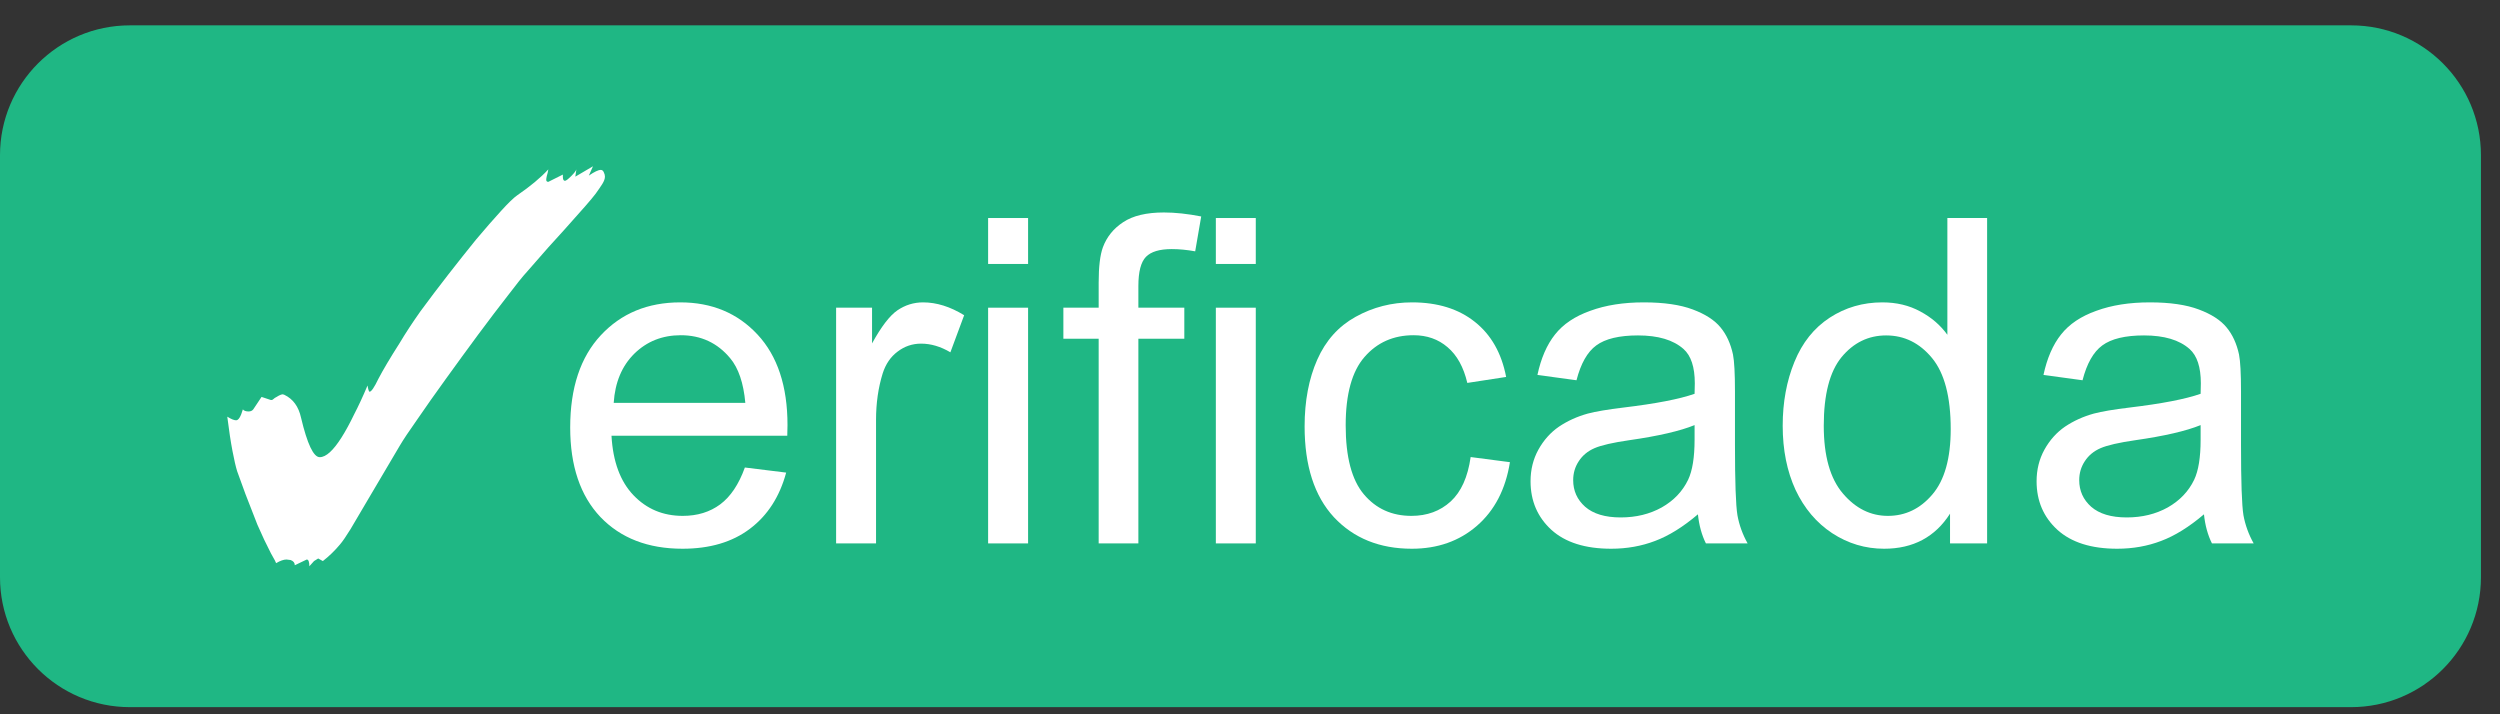
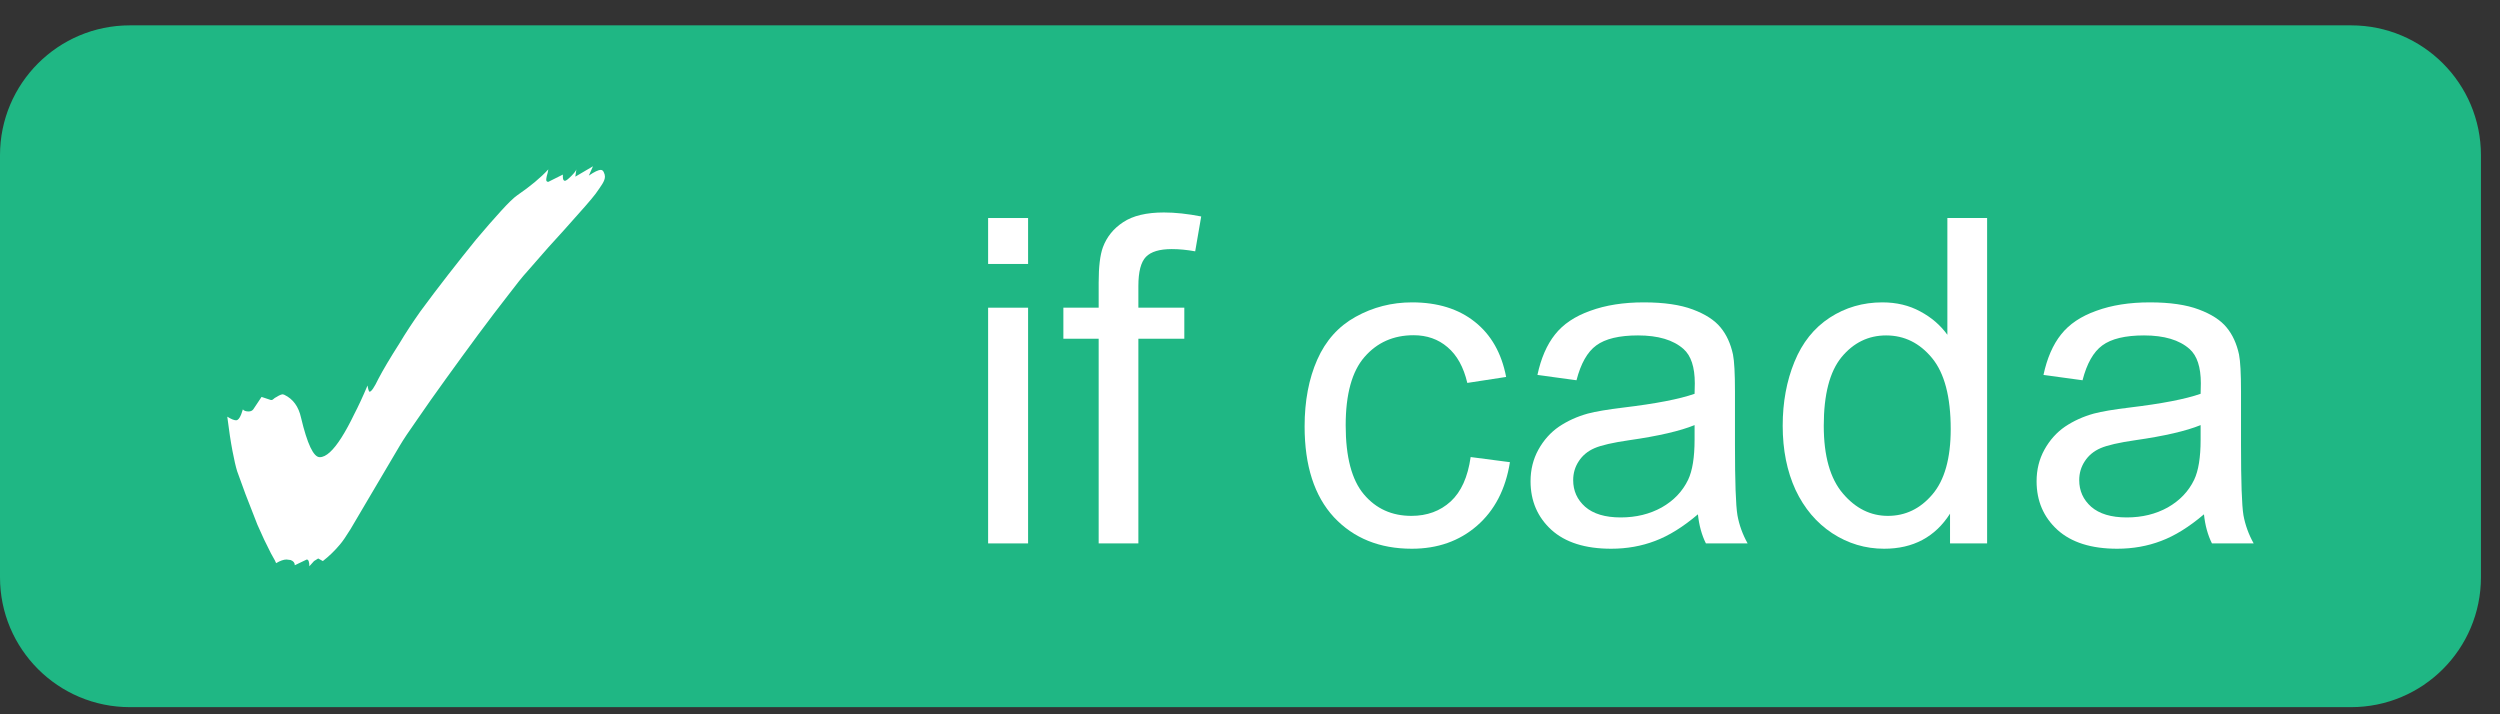
<svg xmlns="http://www.w3.org/2000/svg" width="77" height="22" viewBox="0 0 77 22" fill="none">
  <rect x="0" y="0" width="77" height="22" fill="#333333" stroke="none" />
  <path d="M0 4.781C0 2.571 1.791 0.781 4 0.781H72.413C74.622 0.781 76.413 2.571 76.413 4.781V17.78C76.413 19.99 74.622 21.78 72.413 21.78H4C1.791 21.78 0 19.99 0 17.78V4.781Z" fill="#1FB784" />
  <path d="M9.528 17.441C9.528 17.302 9.501 17.233 9.448 17.233L9.08 17.409C9.08 17.334 9.037 17.281 8.952 17.249L8.824 17.233C8.739 17.233 8.632 17.27 8.504 17.345C8.483 17.291 8.456 17.238 8.424 17.185C8.392 17.131 8.365 17.083 8.344 17.041C8.205 16.774 8.067 16.481 7.928 16.161C7.8 15.83 7.677 15.515 7.56 15.217C7.453 14.918 7.368 14.683 7.304 14.513C7.261 14.374 7.213 14.166 7.16 13.889C7.107 13.611 7.053 13.259 7 12.833C7.117 12.907 7.208 12.945 7.272 12.945C7.347 12.945 7.416 12.833 7.48 12.609C7.512 12.651 7.571 12.673 7.656 12.673C7.72 12.673 7.768 12.651 7.8 12.609L8.056 12.225L8.344 12.321H8.36C8.381 12.321 8.403 12.31 8.424 12.289C8.445 12.267 8.477 12.246 8.52 12.225C8.605 12.171 8.669 12.145 8.712 12.145L8.76 12.161C9.027 12.289 9.197 12.523 9.272 12.865C9.464 13.675 9.656 14.081 9.848 14.081C10.04 14.081 10.264 13.878 10.52 13.473C10.648 13.27 10.776 13.035 10.904 12.769C11.043 12.502 11.181 12.203 11.32 11.873C11.341 12.001 11.363 12.065 11.384 12.065C11.437 12.065 11.528 11.931 11.656 11.665C11.795 11.398 12.013 11.03 12.312 10.561C12.483 10.273 12.696 9.947 12.952 9.585C13.219 9.222 13.501 8.849 13.8 8.465C14.099 8.081 14.387 7.718 14.664 7.377C14.952 7.035 15.208 6.742 15.432 6.497C15.656 6.251 15.821 6.091 15.928 6.017C16.333 5.739 16.653 5.473 16.888 5.217C16.877 5.291 16.861 5.361 16.84 5.425C16.829 5.478 16.824 5.515 16.824 5.537C16.824 5.579 16.845 5.601 16.888 5.601L17.336 5.377V5.441C17.336 5.526 17.357 5.569 17.4 5.569C17.432 5.569 17.496 5.521 17.592 5.425C17.688 5.329 17.741 5.259 17.752 5.217L17.72 5.441L18.264 5.121L18.136 5.409C18.307 5.291 18.429 5.233 18.504 5.233C18.547 5.233 18.579 5.259 18.6 5.313C18.621 5.355 18.632 5.398 18.632 5.441C18.632 5.505 18.605 5.579 18.552 5.665C18.499 5.75 18.429 5.851 18.344 5.969C18.28 6.054 18.173 6.182 18.024 6.353C17.885 6.513 17.672 6.753 17.384 7.073C17.096 7.382 16.712 7.814 16.232 8.369C16.104 8.507 15.907 8.753 15.64 9.105C15.373 9.446 15.069 9.846 14.728 10.305C14.397 10.753 14.067 11.206 13.736 11.665C13.405 12.123 13.112 12.539 12.856 12.913C12.6 13.275 12.419 13.547 12.312 13.729L11.32 15.409C11.107 15.771 10.931 16.07 10.792 16.305C10.653 16.529 10.547 16.683 10.472 16.769C10.312 16.961 10.136 17.131 9.944 17.281L9.8 17.201L9.672 17.281L9.528 17.441Z" fill="white" />
-   <path d="M22.942 14.399L24.214 14.556C24.013 15.299 23.642 15.875 23.099 16.285C22.557 16.696 21.864 16.901 21.021 16.901C19.959 16.901 19.116 16.575 18.492 15.923C17.872 15.267 17.562 14.349 17.562 13.168C17.562 11.947 17.877 10.999 18.506 10.325C19.135 9.65 19.95 9.313 20.953 9.313C21.924 9.313 22.717 9.643 23.332 10.304C23.947 10.965 24.255 11.895 24.255 13.093C24.255 13.166 24.252 13.275 24.248 13.421H18.834C18.879 14.219 19.105 14.829 19.511 15.253C19.916 15.677 20.422 15.889 21.028 15.889C21.479 15.889 21.864 15.771 22.183 15.534C22.502 15.296 22.755 14.918 22.942 14.399ZM18.902 12.409H22.956C22.901 11.799 22.746 11.341 22.491 11.035C22.099 10.562 21.591 10.325 20.967 10.325C20.401 10.325 19.925 10.514 19.538 10.892C19.155 11.27 18.943 11.776 18.902 12.409Z" fill="white" />
-   <path d="M25.752 16.737V9.477H26.859V10.577C27.142 10.062 27.401 9.723 27.639 9.559C27.88 9.395 28.144 9.313 28.431 9.313C28.846 9.313 29.268 9.445 29.696 9.709L29.272 10.851C28.971 10.673 28.671 10.584 28.37 10.584C28.101 10.584 27.86 10.666 27.645 10.83C27.431 10.99 27.279 11.213 27.187 11.5C27.051 11.938 26.982 12.416 26.982 12.936V16.737H25.752Z" fill="white" />
  <path d="M30.434 8.13V6.715H31.665V8.13H30.434ZM30.434 16.737V9.477H31.665V16.737H30.434Z" fill="white" />
  <path d="M33.839 16.737V10.434H32.752V9.477H33.839V8.704C33.839 8.217 33.882 7.854 33.969 7.617C34.087 7.298 34.294 7.041 34.591 6.845C34.891 6.644 35.311 6.544 35.849 6.544C36.195 6.544 36.578 6.585 36.997 6.667L36.812 7.741C36.557 7.695 36.316 7.672 36.088 7.672C35.714 7.672 35.45 7.752 35.295 7.911C35.14 8.071 35.062 8.369 35.062 8.807V9.477H36.477V10.434H35.062V16.737H33.839Z" fill="white" />
-   <path d="M37.448 8.13V6.715H38.678V8.13H37.448ZM37.448 16.737V9.477H38.678V16.737H37.448Z" fill="white" />
  <path d="M45.296 14.077L46.506 14.235C46.373 15.069 46.034 15.723 45.487 16.197C44.945 16.666 44.277 16.901 43.484 16.901C42.491 16.901 41.691 16.577 41.085 15.93C40.483 15.278 40.182 14.346 40.182 13.134C40.182 12.35 40.312 11.664 40.572 11.076C40.832 10.489 41.226 10.049 41.755 9.757C42.288 9.461 42.867 9.313 43.491 9.313C44.279 9.313 44.924 9.513 45.426 9.914C45.927 10.311 46.248 10.876 46.389 11.61L45.193 11.794C45.079 11.307 44.876 10.94 44.585 10.694C44.298 10.447 43.949 10.325 43.539 10.325C42.919 10.325 42.416 10.548 42.028 10.994C41.641 11.437 41.447 12.138 41.447 13.1C41.447 14.075 41.634 14.784 42.008 15.226C42.381 15.668 42.869 15.889 43.471 15.889C43.954 15.889 44.357 15.741 44.681 15.445C45.004 15.148 45.209 14.693 45.296 14.077Z" fill="white" />
  <path d="M52.296 15.841C51.84 16.229 51.4 16.502 50.976 16.661C50.557 16.821 50.106 16.901 49.623 16.901C48.825 16.901 48.212 16.707 47.784 16.32C47.356 15.928 47.141 15.429 47.141 14.822C47.141 14.467 47.221 14.143 47.381 13.852C47.545 13.556 47.757 13.319 48.016 13.141C48.281 12.963 48.577 12.829 48.905 12.738C49.147 12.674 49.511 12.612 49.999 12.553C50.992 12.434 51.724 12.293 52.193 12.129C52.198 11.961 52.2 11.854 52.2 11.808C52.2 11.307 52.084 10.953 51.851 10.748C51.537 10.47 51.07 10.331 50.45 10.331C49.871 10.331 49.443 10.434 49.165 10.639C48.891 10.839 48.689 11.197 48.556 11.712L47.353 11.548C47.463 11.033 47.643 10.618 47.893 10.304C48.144 9.985 48.506 9.741 48.98 9.573C49.454 9.399 50.003 9.313 50.628 9.313C51.248 9.313 51.751 9.386 52.139 9.532C52.526 9.677 52.811 9.862 52.993 10.085C53.175 10.304 53.303 10.582 53.376 10.919C53.417 11.129 53.437 11.507 53.437 12.054V13.695C53.437 14.838 53.462 15.563 53.513 15.868C53.567 16.169 53.672 16.459 53.827 16.737H52.542C52.414 16.481 52.332 16.183 52.296 15.841ZM52.193 13.093C51.747 13.275 51.077 13.43 50.183 13.558C49.678 13.631 49.32 13.713 49.11 13.804C48.901 13.895 48.739 14.03 48.625 14.207C48.511 14.38 48.454 14.574 48.454 14.788C48.454 15.117 48.577 15.39 48.823 15.609C49.074 15.827 49.438 15.937 49.917 15.937C50.391 15.937 50.812 15.834 51.181 15.629C51.551 15.419 51.822 15.135 51.995 14.775C52.127 14.497 52.193 14.086 52.193 13.544V13.093Z" fill="white" />
  <path d="M60.061 16.737V15.821C59.601 16.541 58.924 16.901 58.031 16.901C57.452 16.901 56.919 16.741 56.431 16.422C55.948 16.103 55.572 15.659 55.303 15.089C55.039 14.515 54.907 13.856 54.907 13.114C54.907 12.389 55.028 11.733 55.269 11.145C55.511 10.552 55.873 10.099 56.356 9.784C56.839 9.47 57.379 9.313 57.976 9.313C58.414 9.313 58.803 9.406 59.145 9.593C59.487 9.775 59.765 10.015 59.979 10.311V6.715H61.203V16.737H60.061ZM56.172 13.114C56.172 14.043 56.368 14.738 56.76 15.198C57.151 15.659 57.614 15.889 58.147 15.889C58.685 15.889 59.141 15.67 59.514 15.233C59.893 14.791 60.082 14.118 60.082 13.216C60.082 12.223 59.89 11.493 59.508 11.029C59.125 10.564 58.653 10.331 58.093 10.331C57.546 10.331 57.088 10.555 56.719 11.001C56.354 11.448 56.172 12.152 56.172 13.114Z" fill="white" />
  <path d="M67.882 15.841C67.426 16.229 66.986 16.502 66.562 16.661C66.143 16.821 65.692 16.901 65.209 16.901C64.411 16.901 63.798 16.707 63.37 16.32C62.941 15.928 62.727 15.429 62.727 14.822C62.727 14.467 62.807 14.143 62.967 13.852C63.131 13.556 63.343 13.319 63.602 13.141C63.867 12.963 64.163 12.829 64.491 12.738C64.733 12.674 65.097 12.612 65.585 12.553C66.578 12.434 67.31 12.293 67.779 12.129C67.784 11.961 67.786 11.854 67.786 11.808C67.786 11.307 67.67 10.953 67.437 10.748C67.123 10.47 66.656 10.331 66.036 10.331C65.457 10.331 65.029 10.434 64.751 10.639C64.477 10.839 64.275 11.197 64.142 11.712L62.939 11.548C63.049 11.033 63.229 10.618 63.479 10.304C63.73 9.985 64.092 9.741 64.566 9.573C65.04 9.399 65.589 9.313 66.214 9.313C66.834 9.313 67.337 9.386 67.724 9.532C68.112 9.677 68.397 9.862 68.579 10.085C68.761 10.304 68.889 10.582 68.962 10.919C69.003 11.129 69.023 11.507 69.023 12.054V13.695C69.023 14.838 69.048 15.563 69.098 15.868C69.153 16.169 69.258 16.459 69.413 16.737H68.128C68 16.481 67.918 16.183 67.882 15.841ZM67.779 13.093C67.332 13.275 66.663 13.43 65.769 13.558C65.263 13.631 64.906 13.713 64.696 13.804C64.487 13.895 64.325 14.03 64.211 14.207C64.097 14.38 64.04 14.574 64.04 14.788C64.04 15.117 64.163 15.39 64.409 15.609C64.66 15.827 65.024 15.937 65.503 15.937C65.977 15.937 66.398 15.834 66.767 15.629C67.136 15.419 67.408 15.135 67.581 14.775C67.713 14.497 67.779 14.086 67.779 13.544V13.093Z" fill="white" />
</svg>